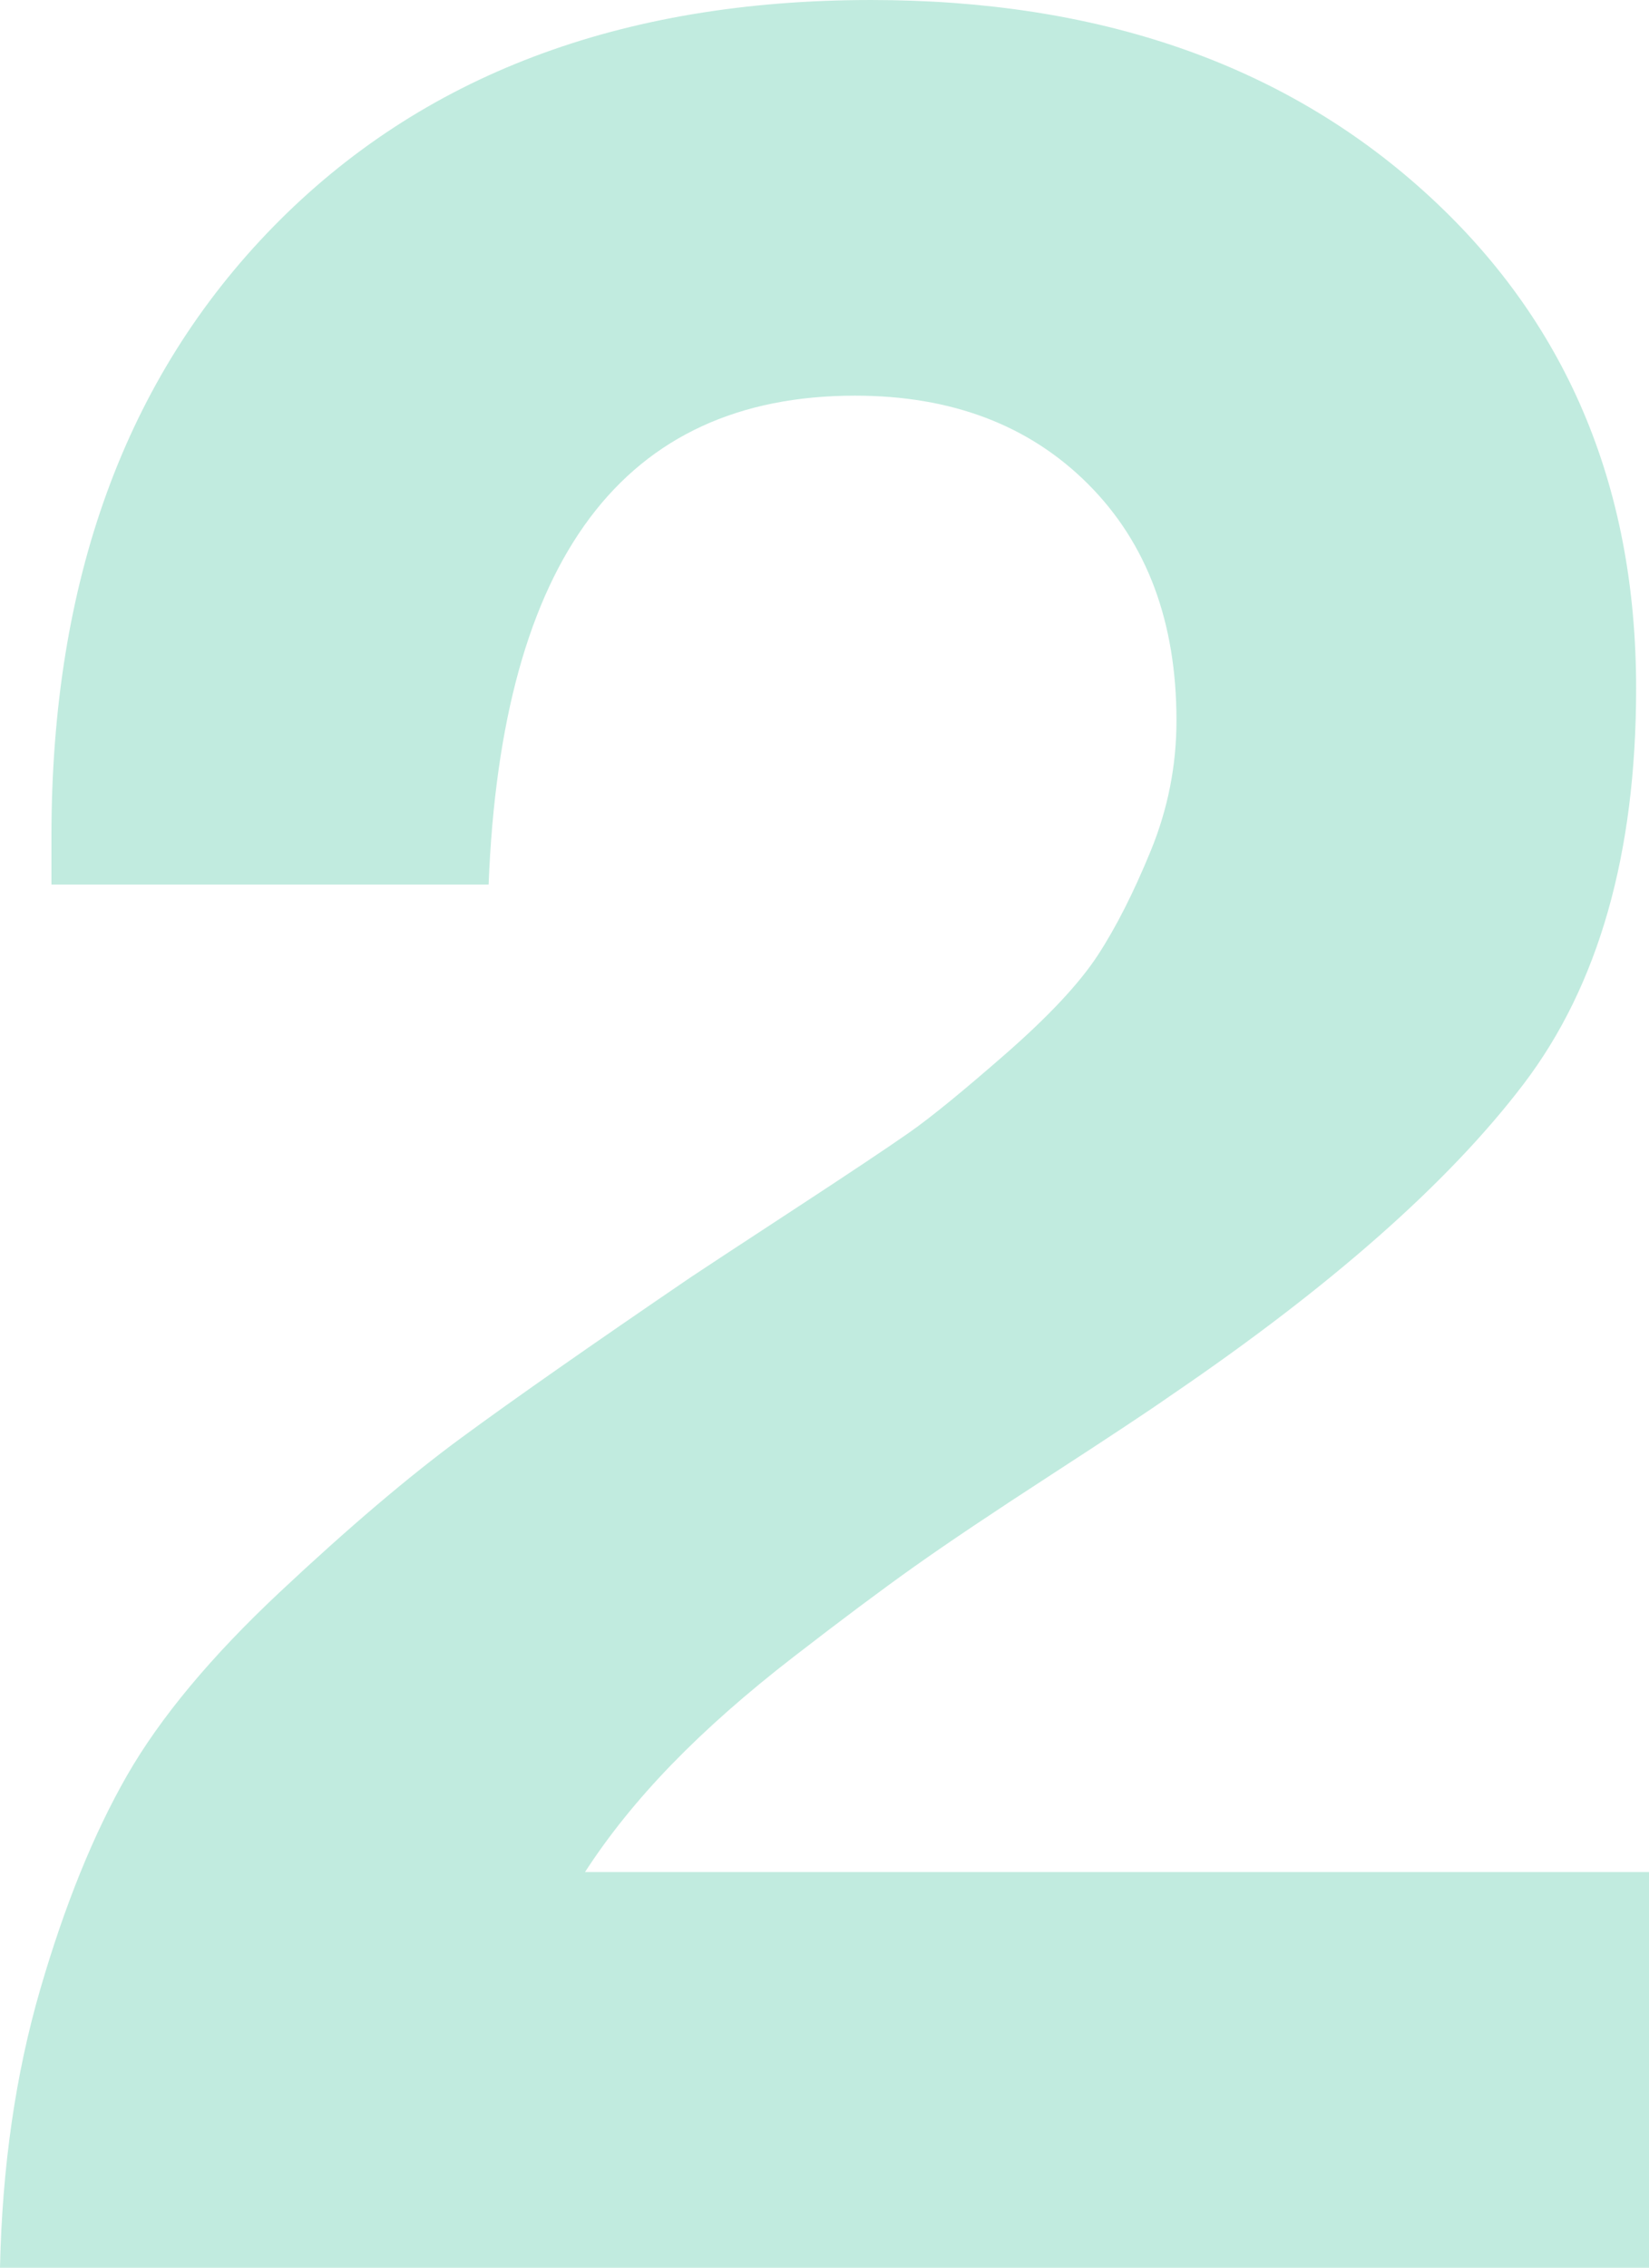
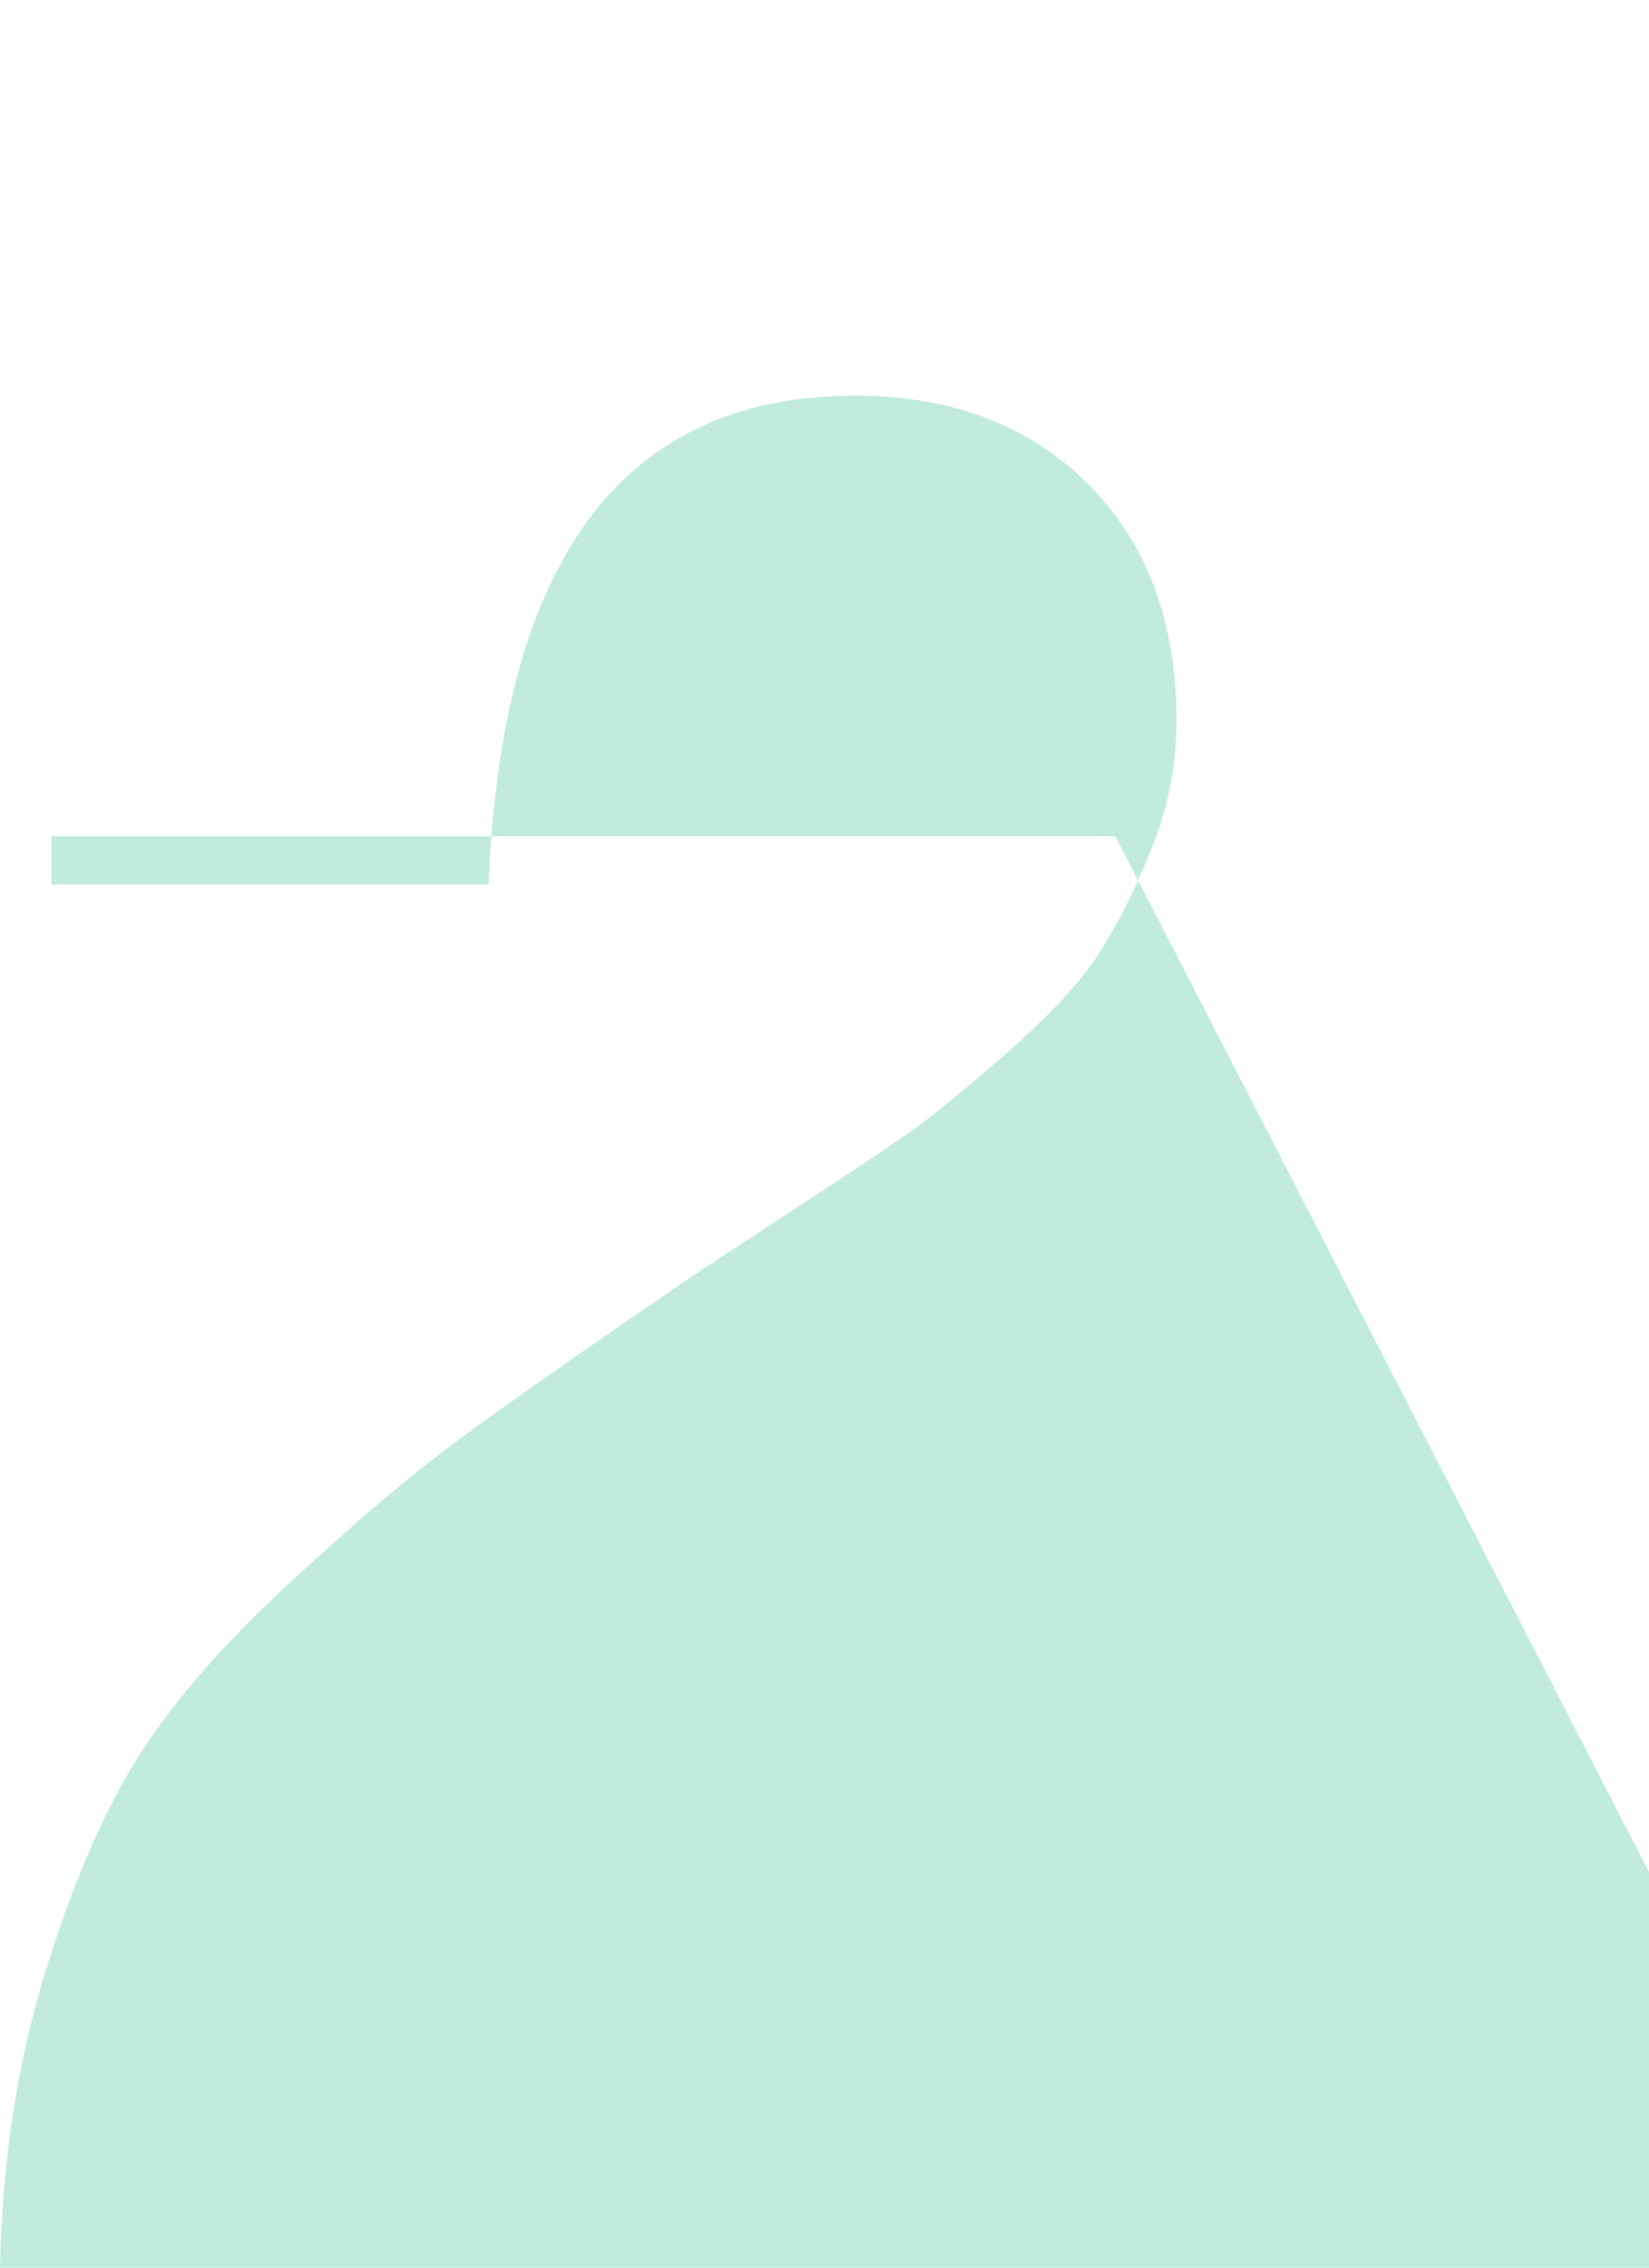
<svg xmlns="http://www.w3.org/2000/svg" xml:space="preserve" width="7.252mm" height="9.966mm" style="shape-rendering:geometricPrecision; text-rendering:geometricPrecision; image-rendering:optimizeQuality; fill-rule:evenodd; clip-rule:evenodd" viewBox="0 0 545.62 749.81">
  <defs>
    <style type="text/css">  .fil0 {fill:#C1EBDF;fill-rule:nonzero}  </style>
  </defs>
  <g id="Слой_x0020_1">
-     <path class="fil0" d="M545.62 618.99l0 130.82 -545.62 0c0.71,-33.32 5.15,-63.99 13.3,-92 8.15,-28.01 17.73,-51.58 28.71,-70.73 10.99,-19.14 27.83,-39.35 50.52,-60.62 22.69,-21.27 42.72,-38.29 60.09,-51.05 17.37,-12.77 42.73,-30.49 76.05,-53.18 4.25,-2.84 15.6,-10.28 34.04,-22.34 18.43,-12.05 31.19,-20.56 38.29,-25.53 7.09,-4.97 17.73,-13.65 31.91,-26.05 14.18,-12.41 24.29,-23.23 30.31,-32.44 6.03,-9.22 11.87,-20.74 17.54,-34.56 5.67,-13.83 8.51,-28.18 8.51,-43.08 0,-32.61 -9.75,-58.67 -29.24,-78.17 -19.5,-19.5 -45.2,-29.24 -77.11,-29.24 -76.58,0 -117,53.88 -121.25,161.66l-144.65 0 0 -15.95c0,-84.38 24.47,-151.56 73.39,-201.55 48.92,-49.99 114.86,-74.98 197.82,-74.98 75.16,0 136.14,21.09 182.94,63.28 46.8,42.18 70.19,96.96 70.19,164.32 0,54.6 -12.41,98.2 -37.23,130.82 -24.81,32.61 -63.81,67 -116.99,103.16 -7.09,4.97 -20.21,13.65 -39.35,26.06 -19.15,12.41 -34.21,22.51 -45.2,30.3 -10.99,7.8 -24.29,17.73 -39.88,29.79 -15.6,12.05 -29.07,23.92 -40.42,35.62 -11.35,11.7 -20.92,23.58 -28.72,35.63l352.04 0z" />
+     <path class="fil0" d="M545.62 618.99l0 130.82 -545.62 0c0.71,-33.32 5.15,-63.99 13.3,-92 8.15,-28.01 17.73,-51.58 28.71,-70.73 10.99,-19.14 27.83,-39.35 50.52,-60.62 22.69,-21.27 42.72,-38.29 60.09,-51.05 17.37,-12.77 42.73,-30.49 76.05,-53.18 4.25,-2.84 15.6,-10.28 34.04,-22.34 18.43,-12.05 31.19,-20.56 38.29,-25.53 7.09,-4.97 17.73,-13.65 31.91,-26.05 14.18,-12.41 24.29,-23.23 30.31,-32.44 6.03,-9.22 11.87,-20.74 17.54,-34.56 5.67,-13.83 8.51,-28.18 8.51,-43.08 0,-32.61 -9.75,-58.67 -29.24,-78.17 -19.5,-19.5 -45.2,-29.24 -77.11,-29.24 -76.58,0 -117,53.88 -121.25,161.66l-144.65 0 0 -15.95l352.04 0z" />
  </g>
</svg>